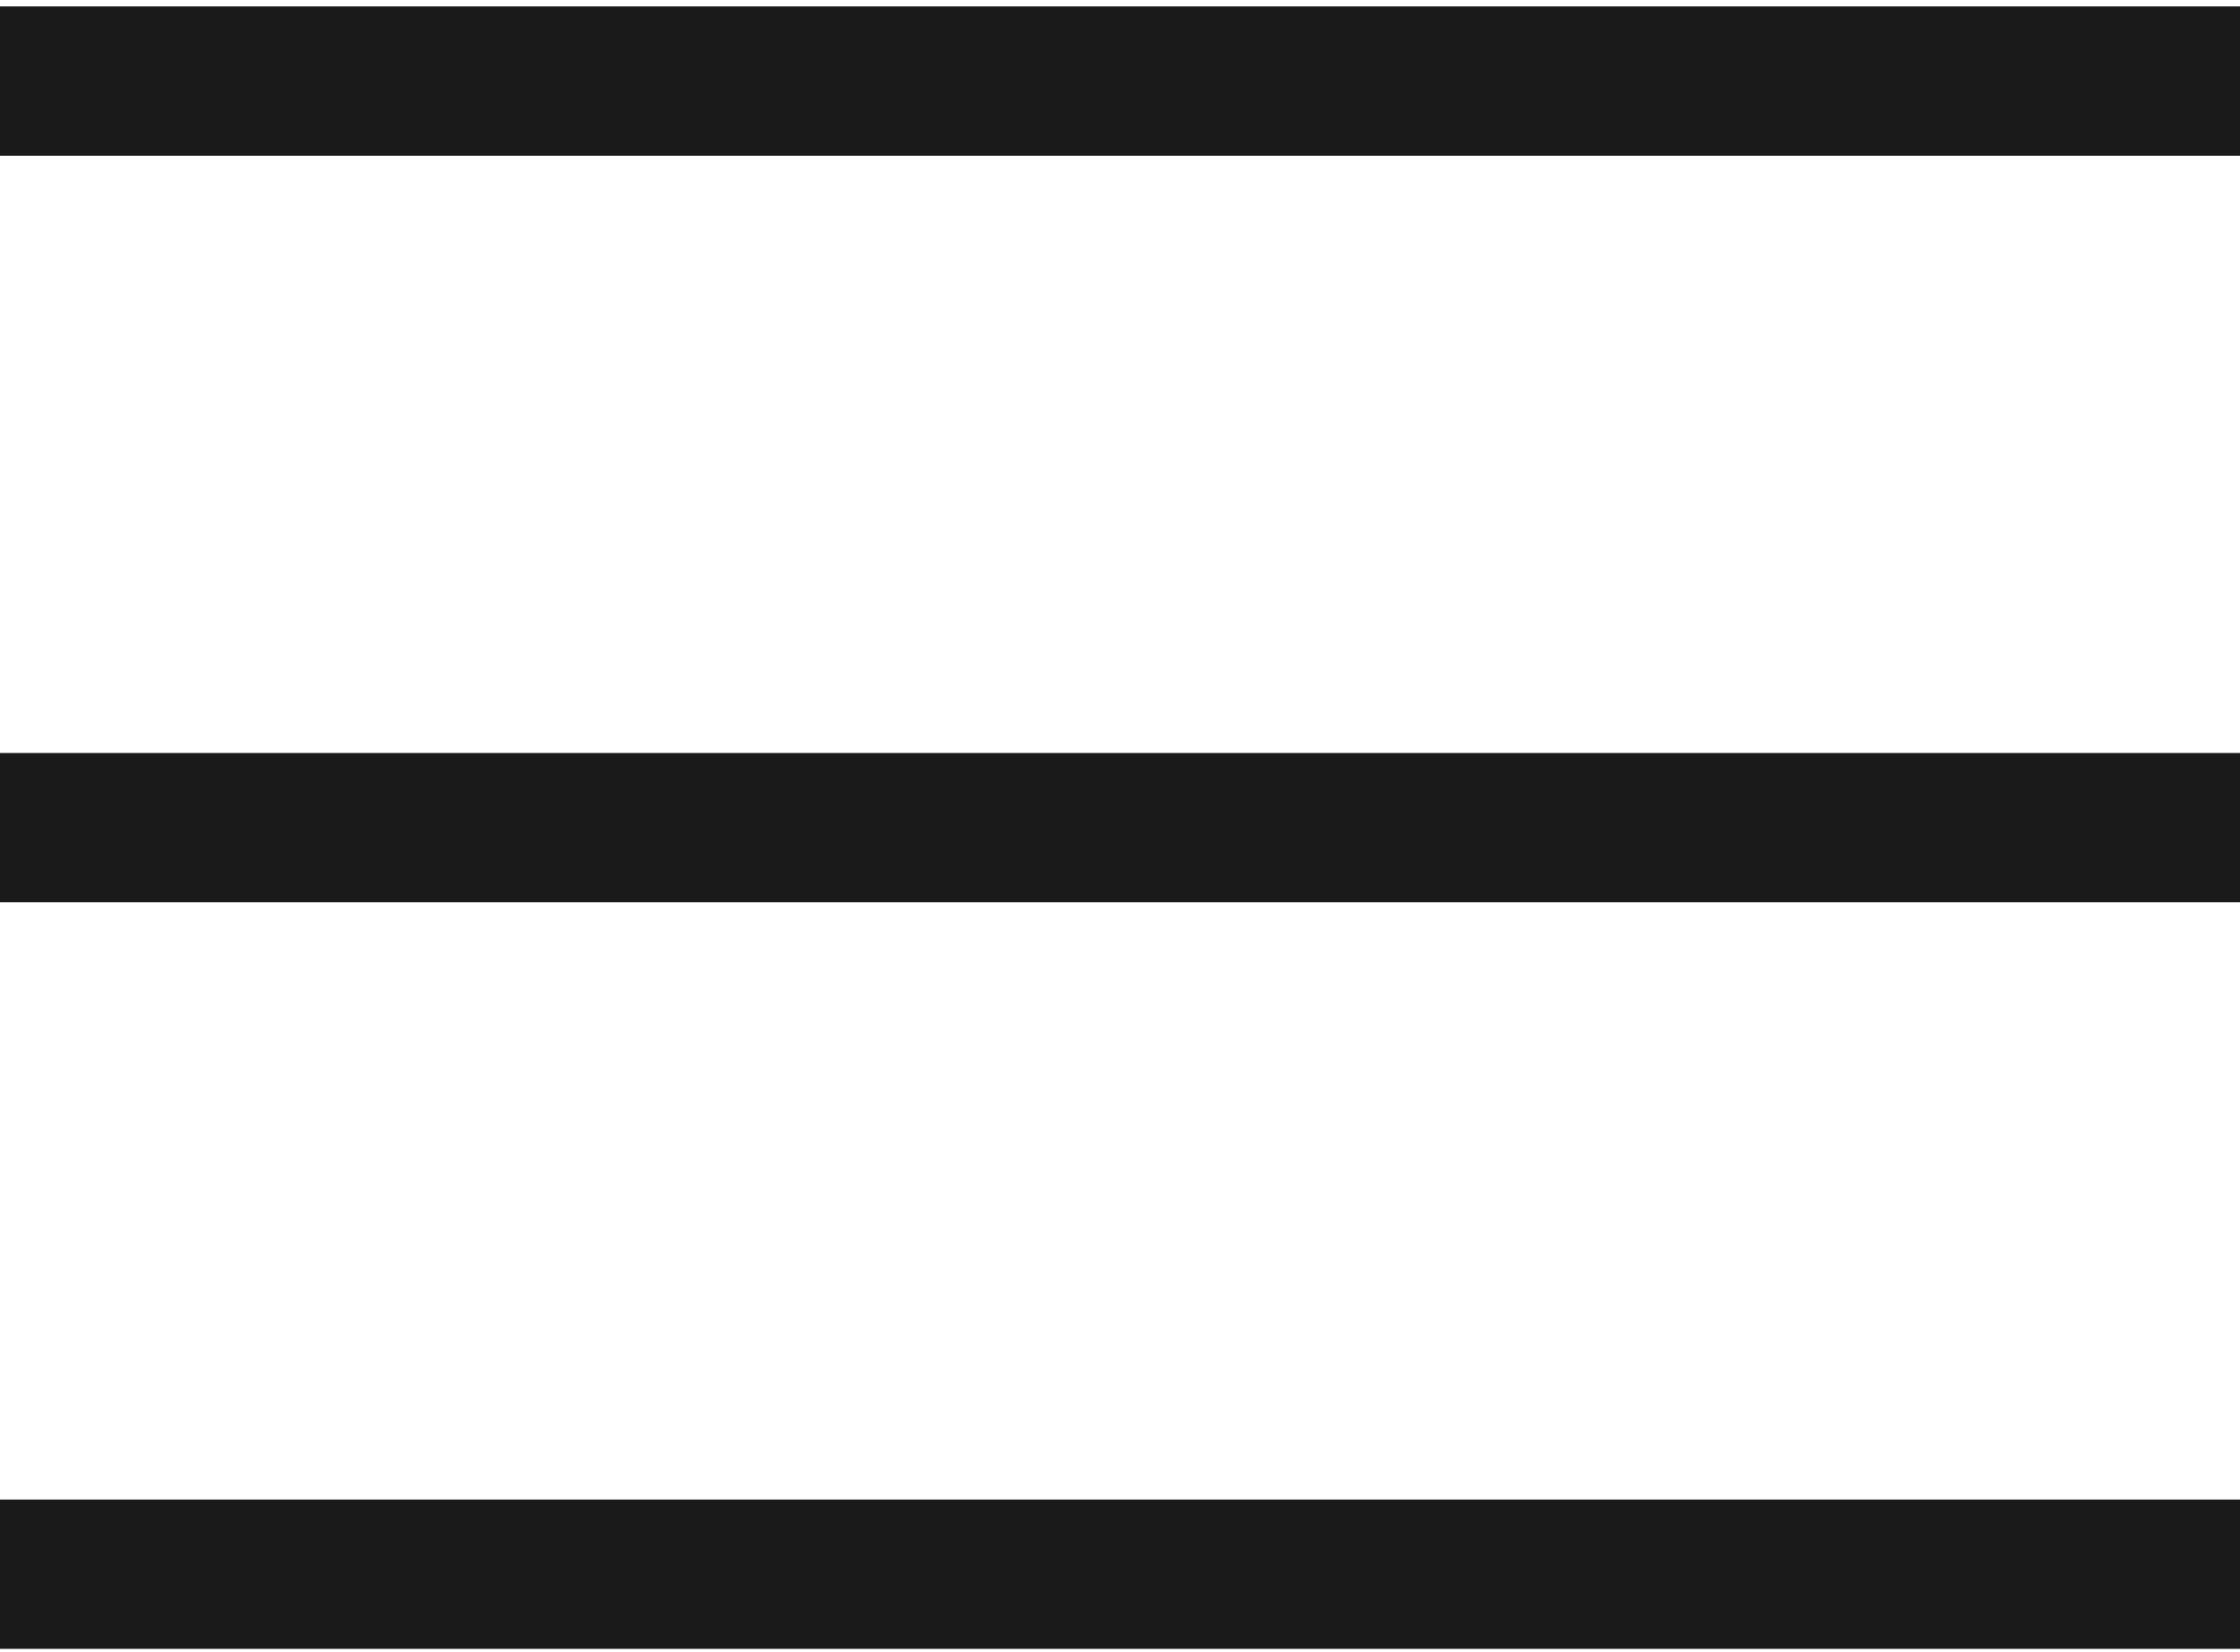
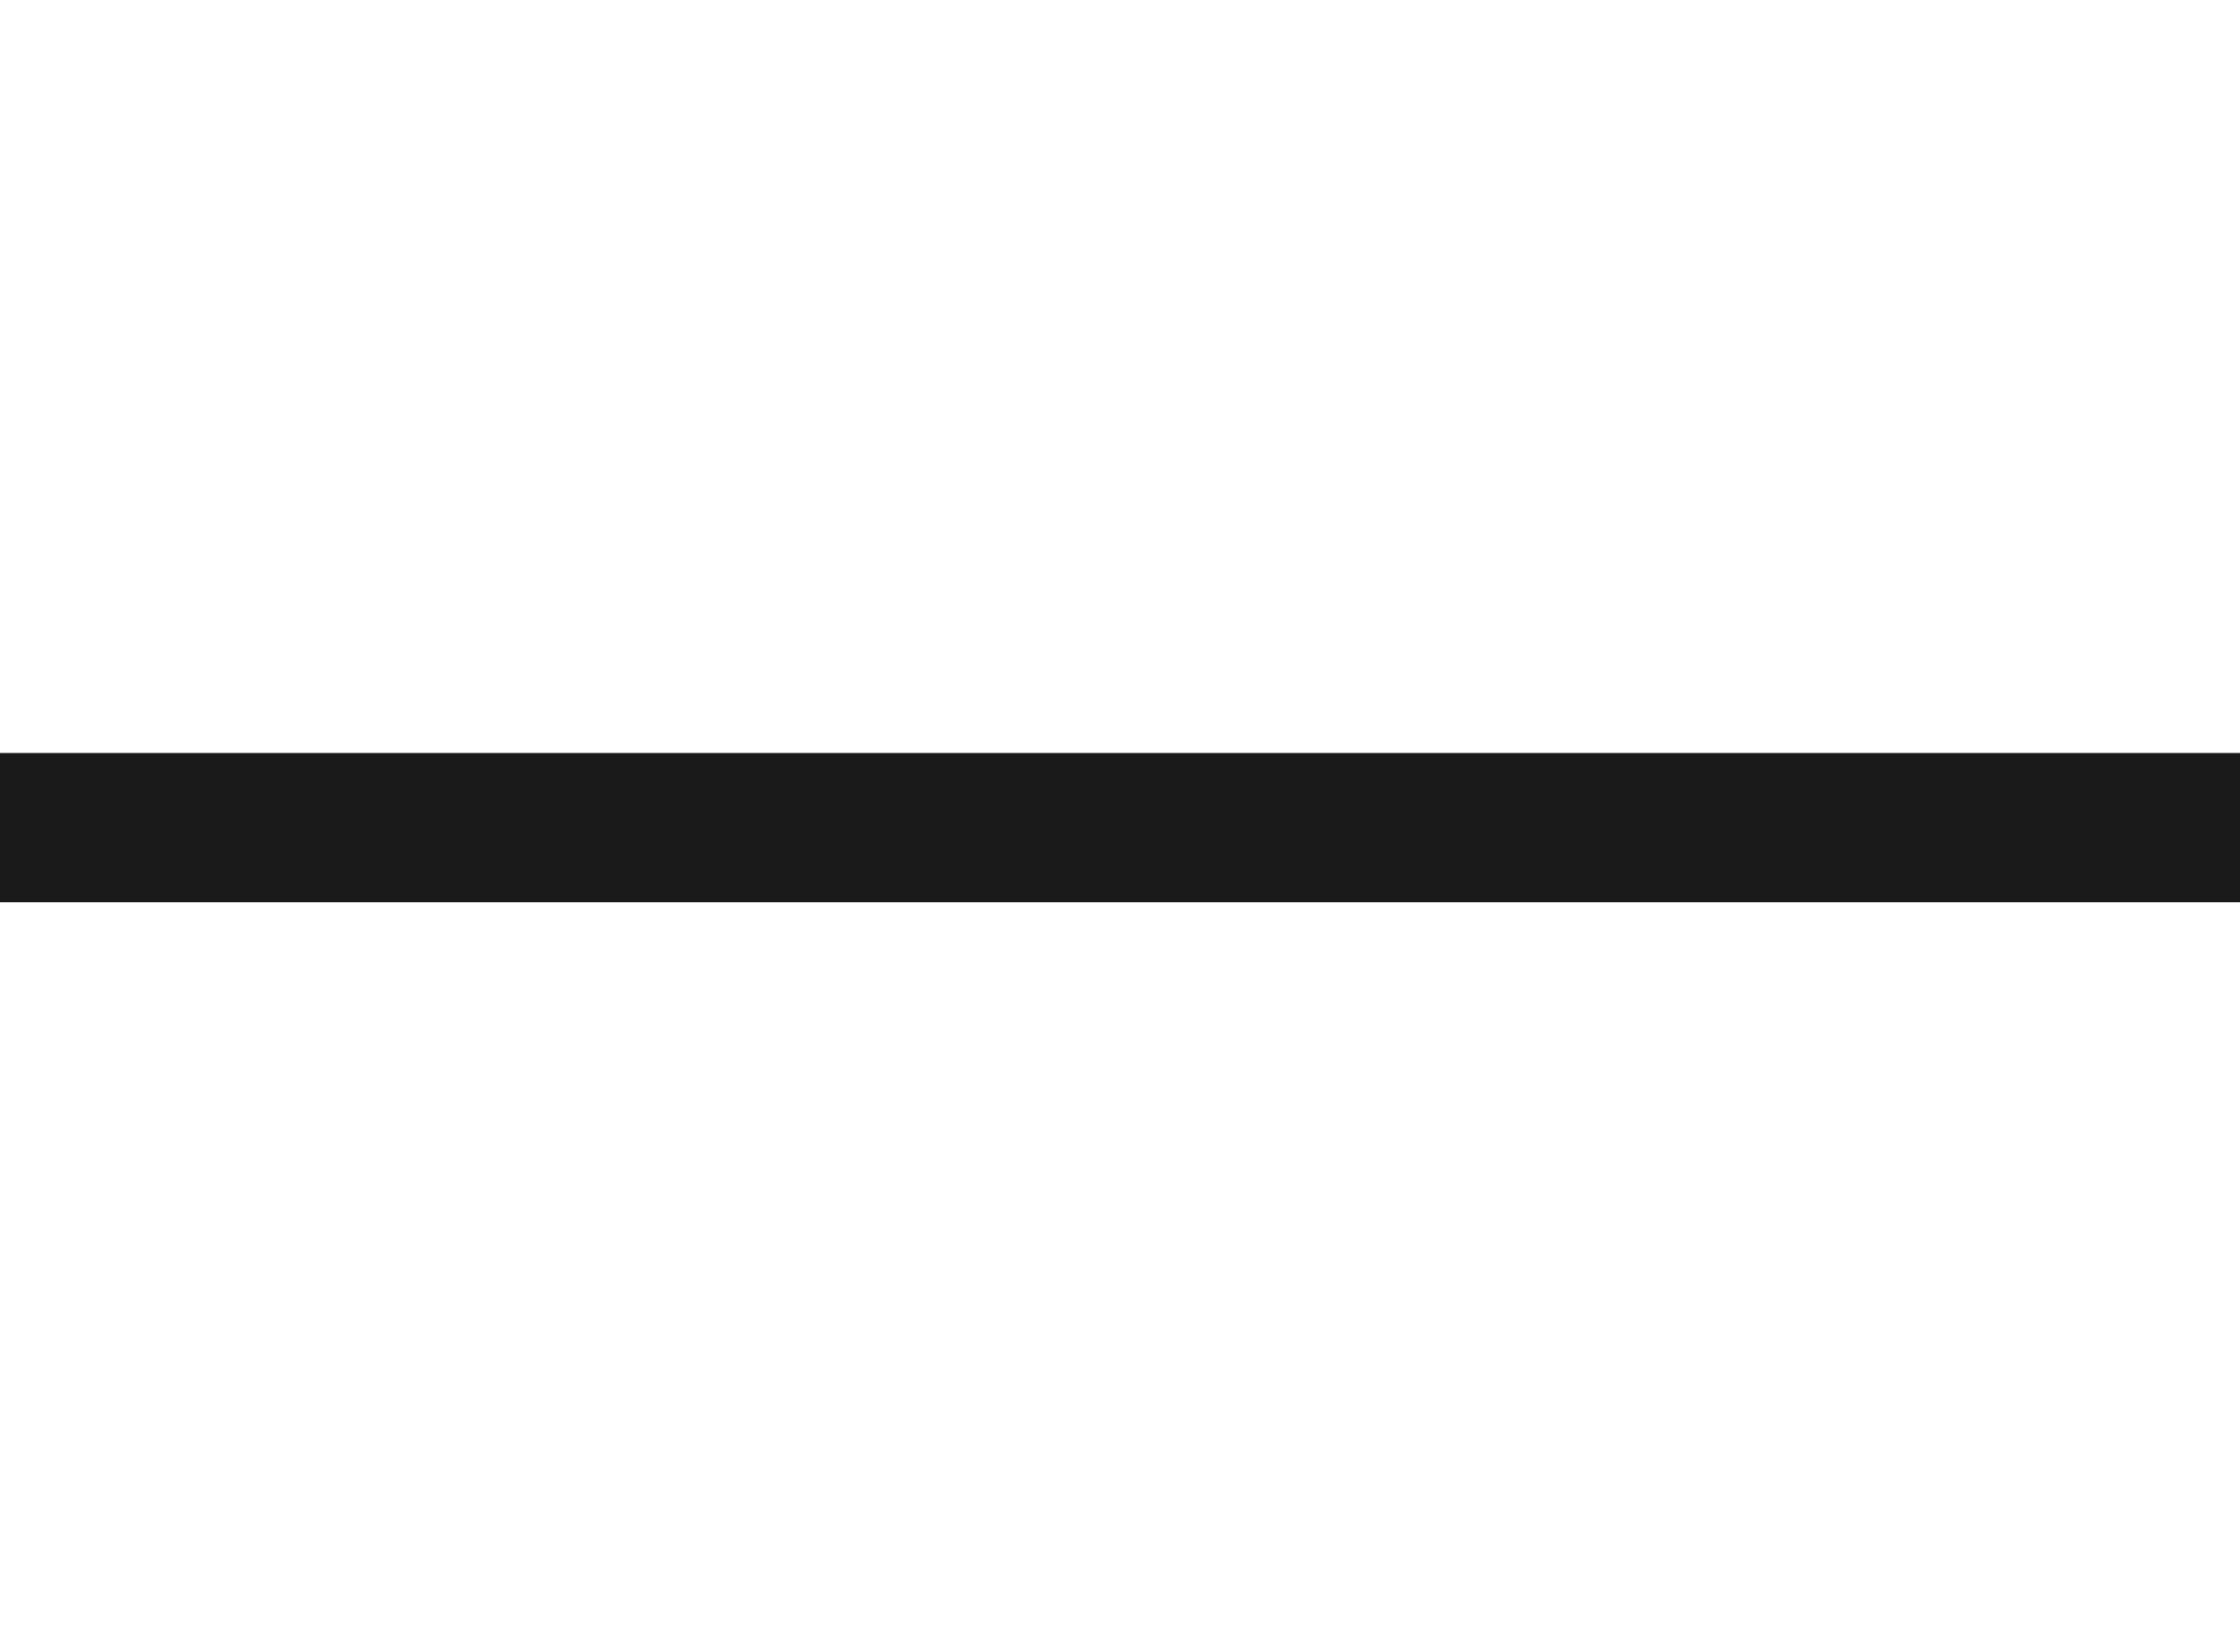
<svg xmlns="http://www.w3.org/2000/svg" width="221" height="163" viewBox="0 0 221 163" fill="none">
-   <path d="M0 8H221" stroke="#1A1A1A" stroke-width="14.733" />
  <path d="M0 81.667H221" stroke="#1A1A1A" stroke-width="14.733" />
-   <path d="M0 155.333H221" stroke="#1A1A1A" stroke-width="14.733" />
</svg>